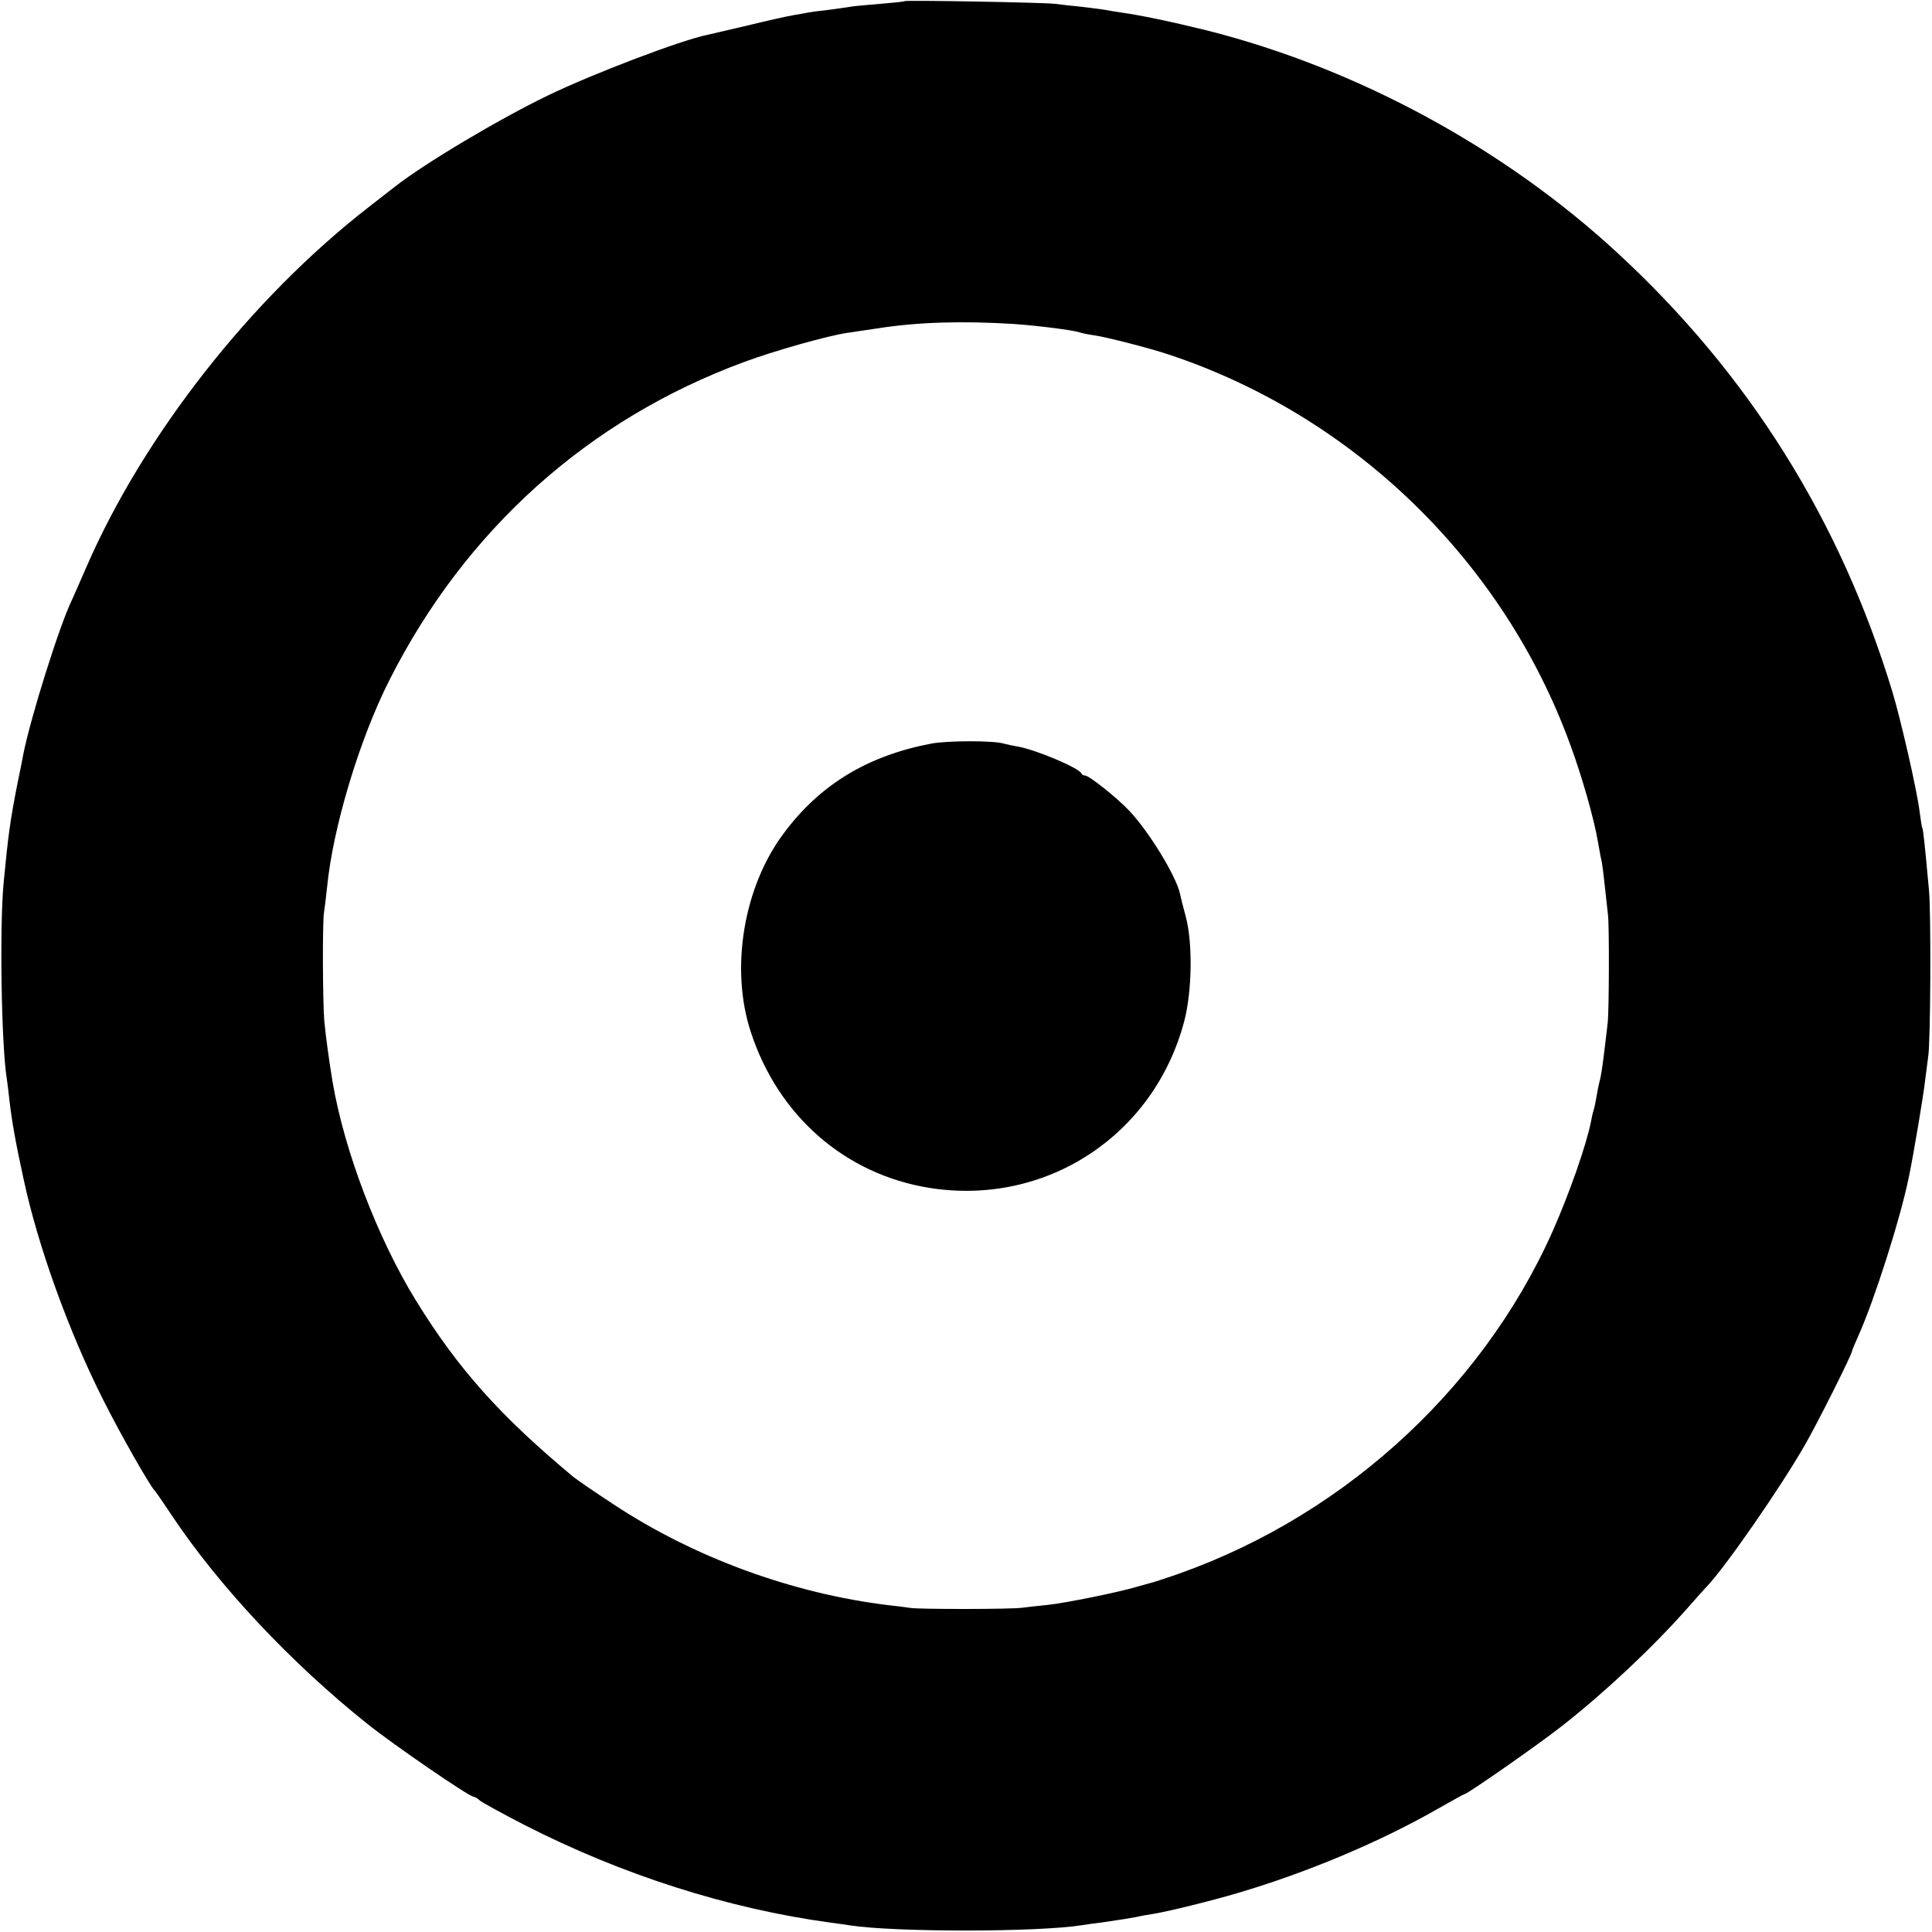
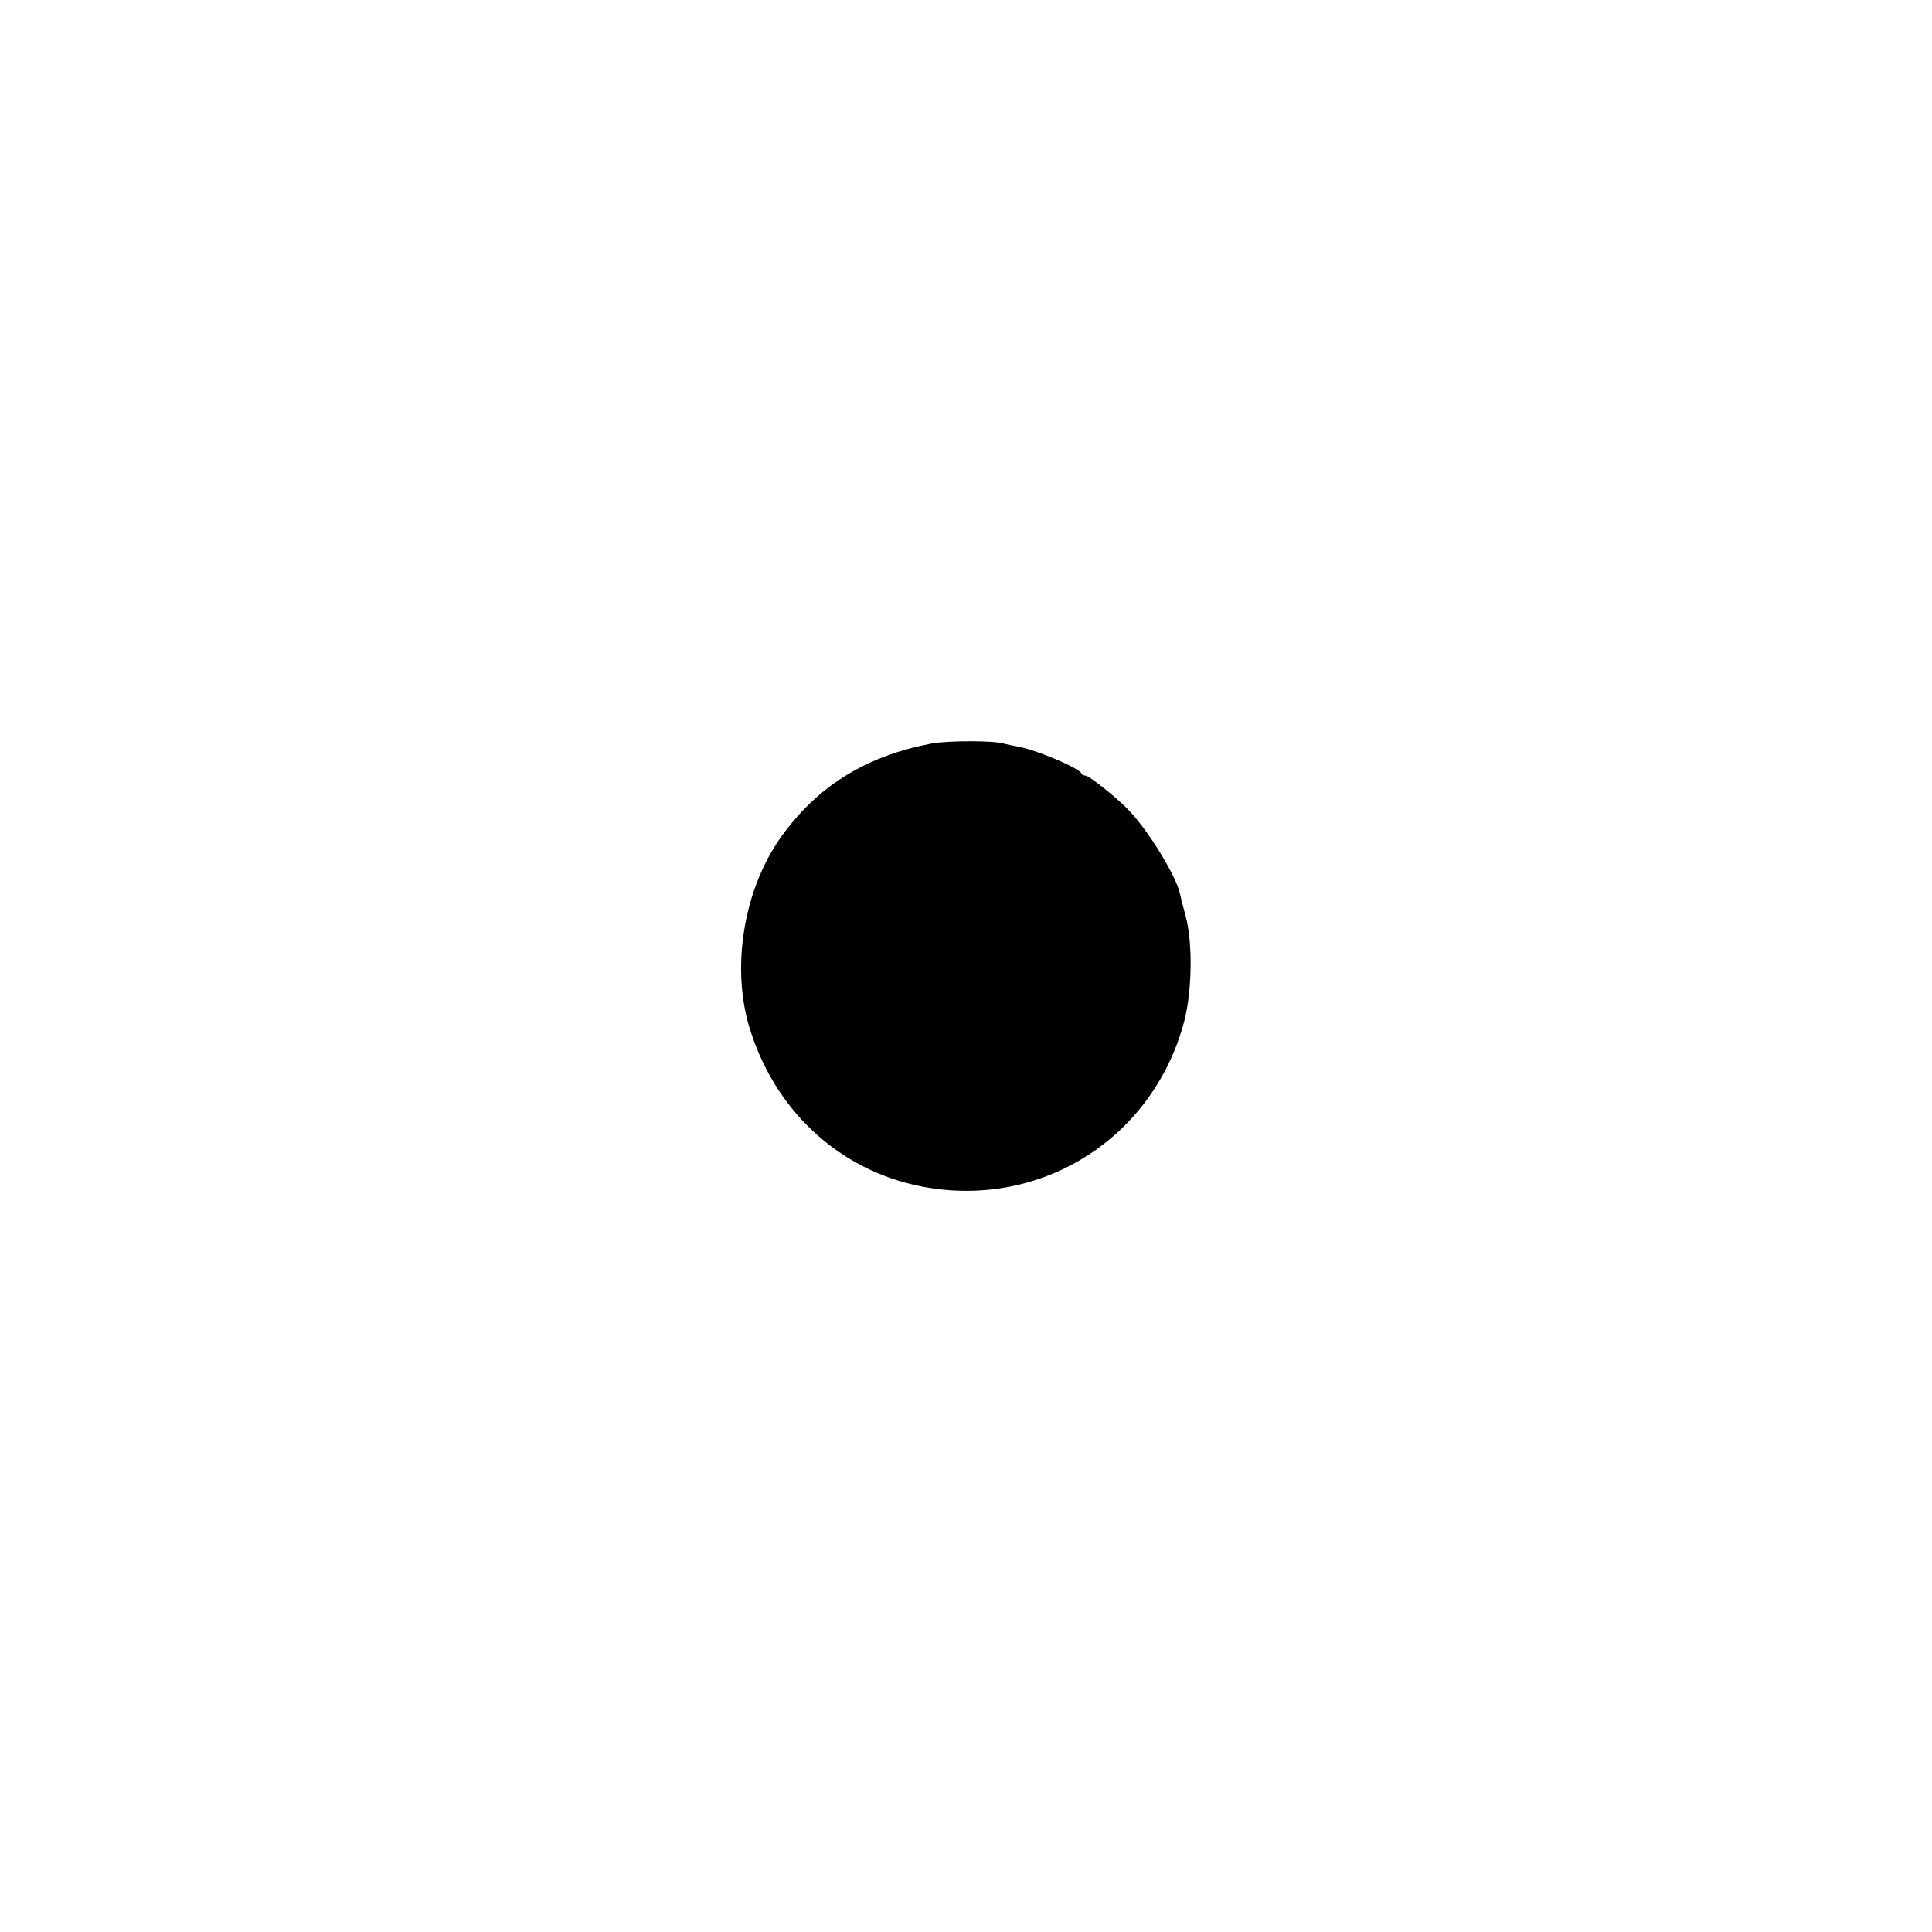
<svg xmlns="http://www.w3.org/2000/svg" version="1.0" width="700pt" height="700pt" viewBox="0 0 700 700" preserveAspectRatio="xMidYMid meet">
  <g transform="translate(0,700) scale(0.1,-0.1)" fill="#000000" stroke="none">
-     <path d="M3278 6996 c-1 -2 -42 -6 -89 -10 -47 -4 -95 -8 -105 -10 -10 -2 -48 -7 -84 -12 -36 -4 -67 -8 -70 -9 -3 -1 -25 -5 -50 -9 -25 -4 -101 -21 -170 -38 -69 -16 -134 -31 -146 -34 -95 -19 -416 -141 -579 -220 -180 -87 -448 -247 -555 -331 -8 -6 -51 -40 -95 -74 -426 -331 -813 -825 -1020 -1299 -25 -58 -50 -114 -55 -125 -45 -93 -150 -427 -176 -560 -2 -11 -10 -54 -19 -95 -29 -147 -35 -194 -52 -370 -15 -163 -8 -592 12 -711 2 -13 6 -46 9 -74 9 -78 22 -152 51 -285 52 -244 164 -554 288 -800 61 -122 169 -312 187 -330 3 -3 31 -43 62 -90 170 -255 431 -534 708 -755 92 -74 370 -265 386 -265 4 0 15 -6 23 -14 9 -7 81 -47 161 -88 354 -181 736 -303 1109 -354 25 -3 57 -8 71 -10 163 -25 682 -25 842 1 13 2 46 7 73 10 74 11 87 13 120 19 17 4 46 9 65 12 51 8 213 48 300 74 253 74 522 187 734 309 49 28 91 51 93 51 10 0 268 180 353 247 152 119 324 280 450 422 36 41 70 79 76 85 65 68 263 353 352 508 46 79 172 331 172 342 0 3 11 29 24 58 57 127 151 421 182 573 17 81 54 301 59 350 4 33 9 71 11 85 9 47 11 525 3 605 -15 165 -21 220 -24 225 -2 3 -6 30 -10 60 -9 75 -69 337 -99 435 -189 622 -521 1151 -997 1590 -412 380 -944 668 -1487 805 -121 30 -244 56 -312 65 -19 3 -46 7 -60 10 -13 2 -52 7 -86 11 -33 3 -74 8 -90 10 -32 5 -540 14 -546 10z m398 -1170 c84 -6 211 -22 235 -30 8 -3 32 -8 54 -11 43 -6 203 -47 271 -70 671 -223 1213 -751 1454 -1415 42 -114 86 -268 100 -352 5 -29 11 -62 14 -73 2 -11 7 -51 11 -90 4 -38 9 -83 11 -100 5 -37 4 -348 -1 -390 -2 -16 -6 -55 -10 -85 -8 -68 -14 -110 -20 -130 -2 -8 -7 -31 -10 -50 -3 -19 -8 -43 -11 -52 -3 -9 -7 -26 -9 -39 -16 -84 -78 -261 -139 -399 -262 -589 -787 -1058 -1411 -1261 -22 -7 -42 -14 -45 -14 -3 -1 -25 -7 -50 -14 -71 -21 -259 -59 -325 -66 -33 -3 -73 -8 -90 -10 -38 -6 -371 -6 -405 -1 -14 2 -50 7 -80 10 -348 42 -707 173 -1001 368 -67 44 -131 88 -143 98 -264 220 -417 391 -569 638 -138 224 -259 540 -302 792 -14 85 -24 160 -30 220 -6 72 -7 363 -1 395 2 11 7 52 11 90 21 216 117 536 226 751 275 544 720 944 1284 1152 107 40 305 96 375 106 19 3 68 10 108 16 146 23 307 28 498 16z" />
    <path d="M3375 4306 c-231 -44 -404 -148 -536 -326 -145 -194 -194 -489 -119 -718 99 -305 342 -517 648 -566 422 -67 814 190 923 605 28 108 31 283 5 379 -10 36 -19 73 -21 83 -14 63 -111 223 -184 300 -42 45 -145 127 -159 127 -6 0 -12 3 -14 8 -9 20 -166 86 -230 97 -18 3 -41 8 -52 11 -35 11 -201 11 -261 0z" />
  </g>
</svg>